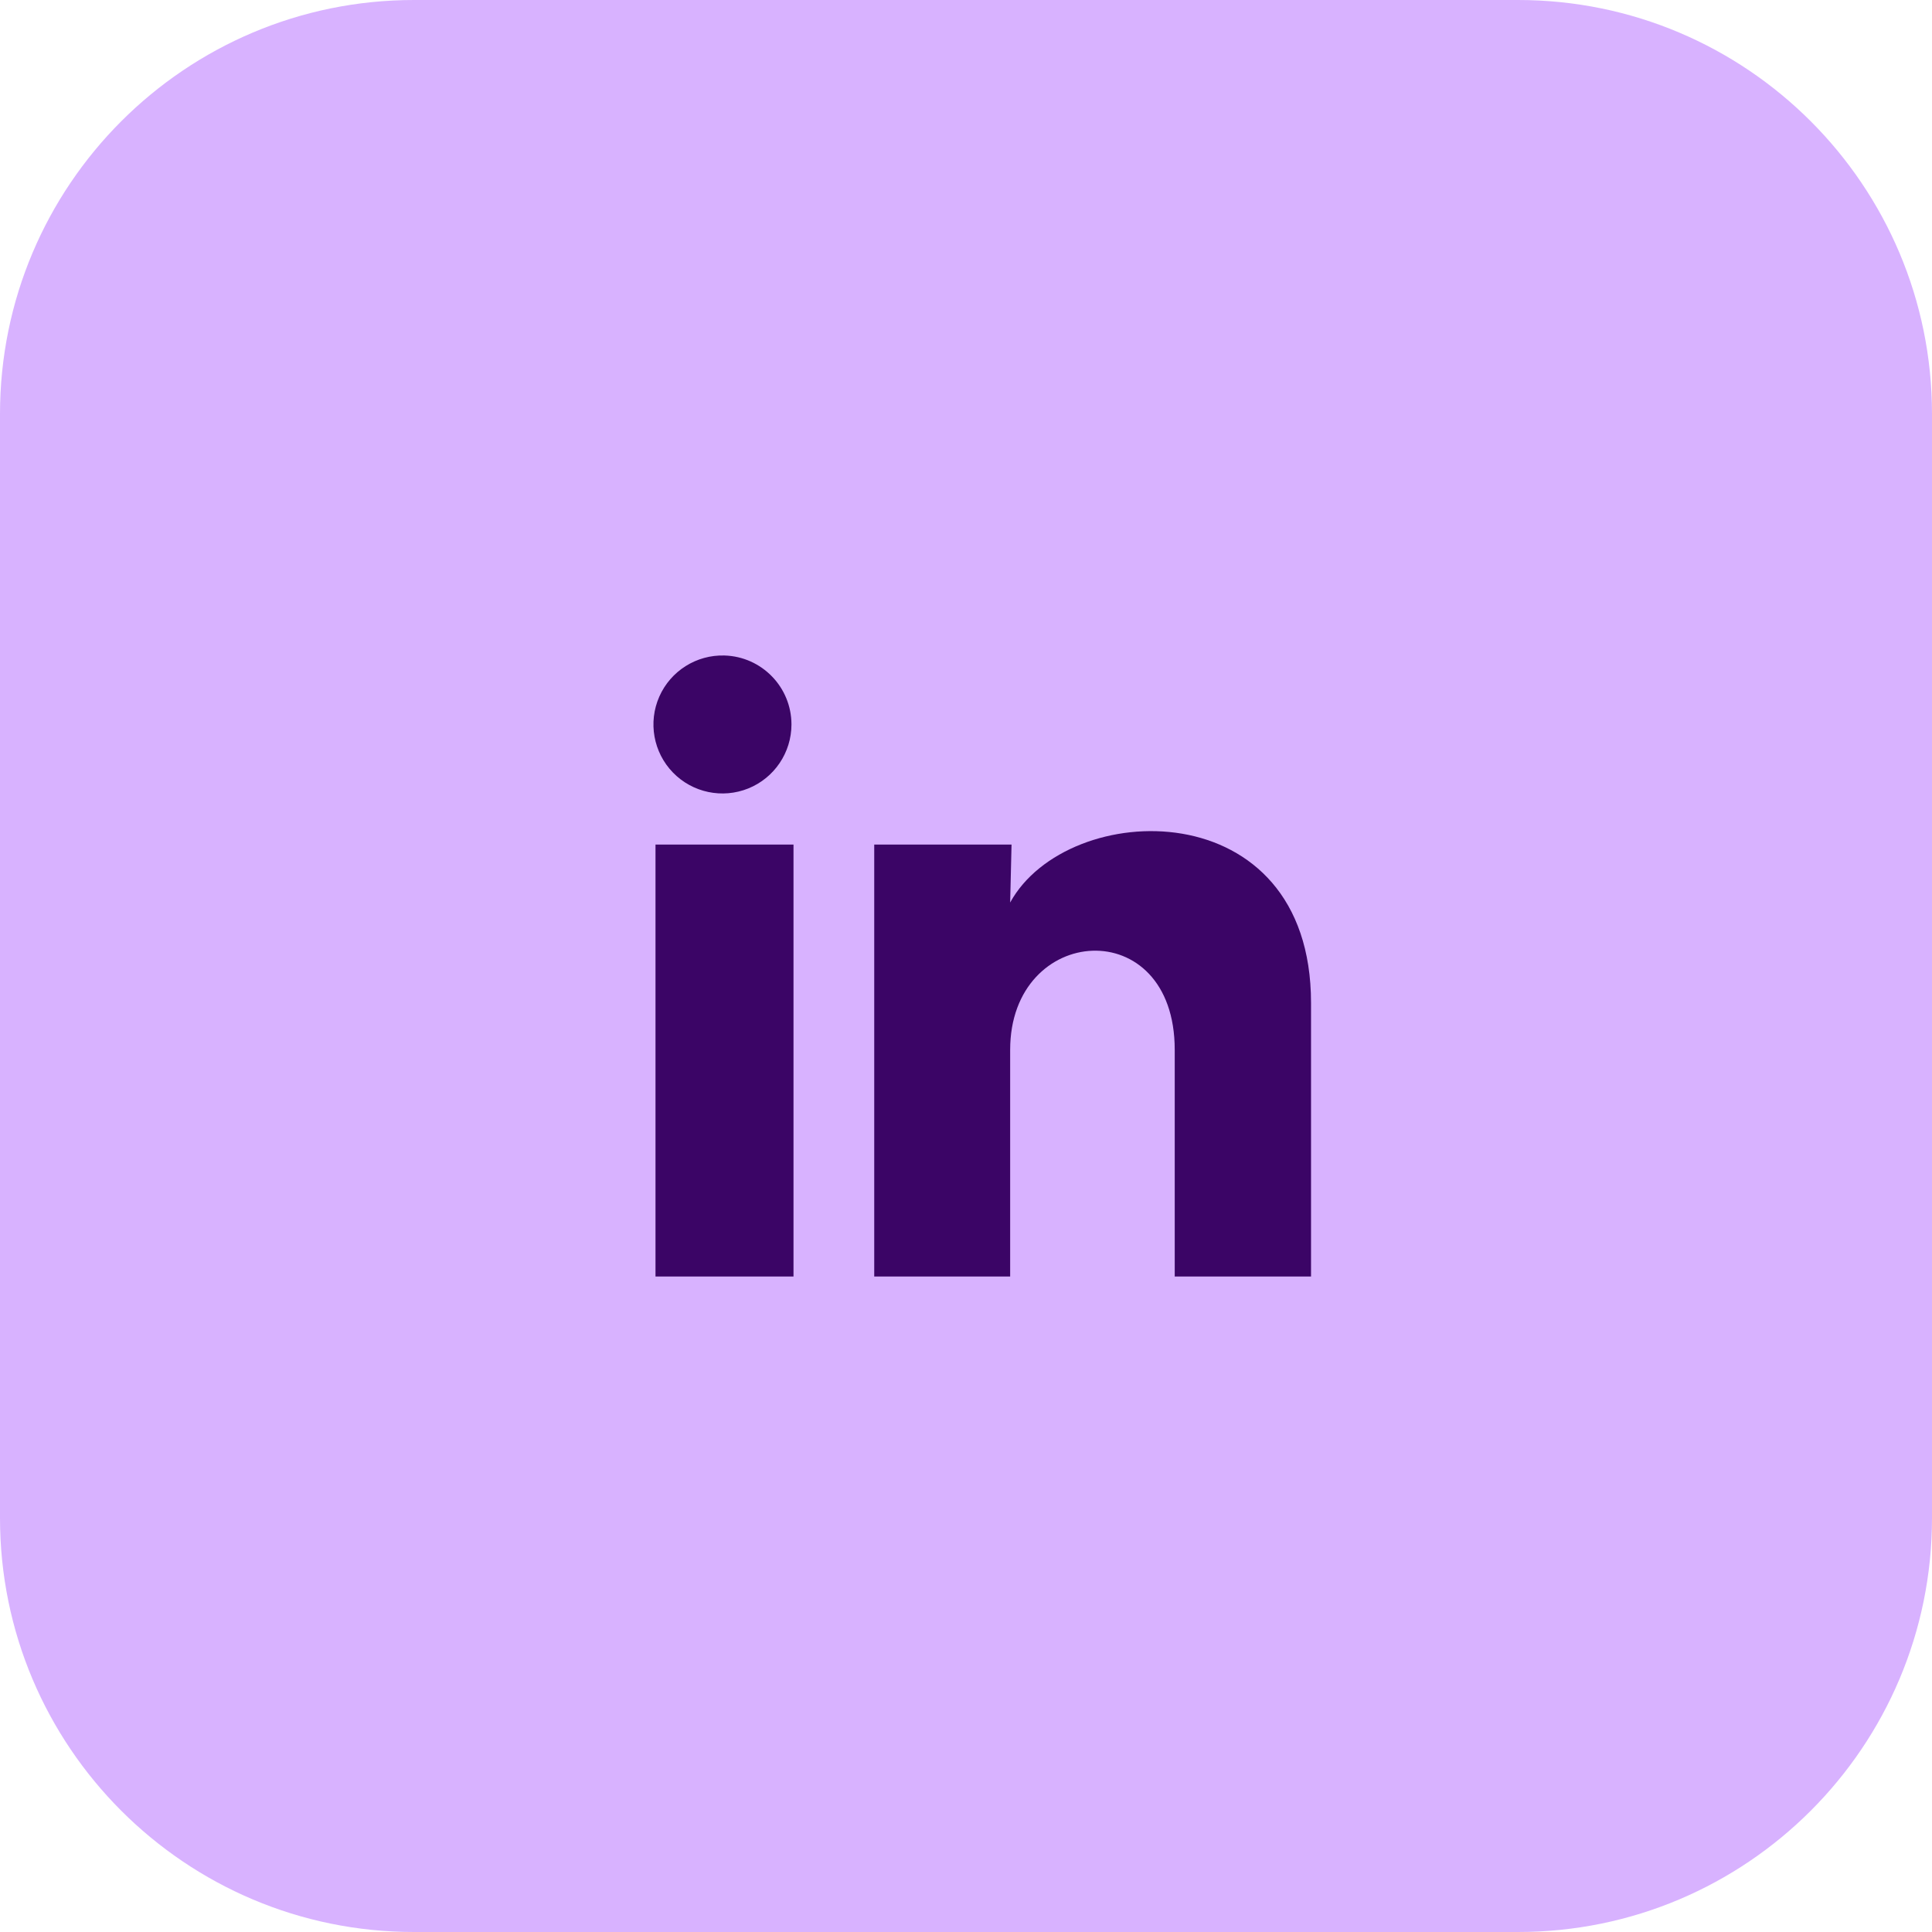
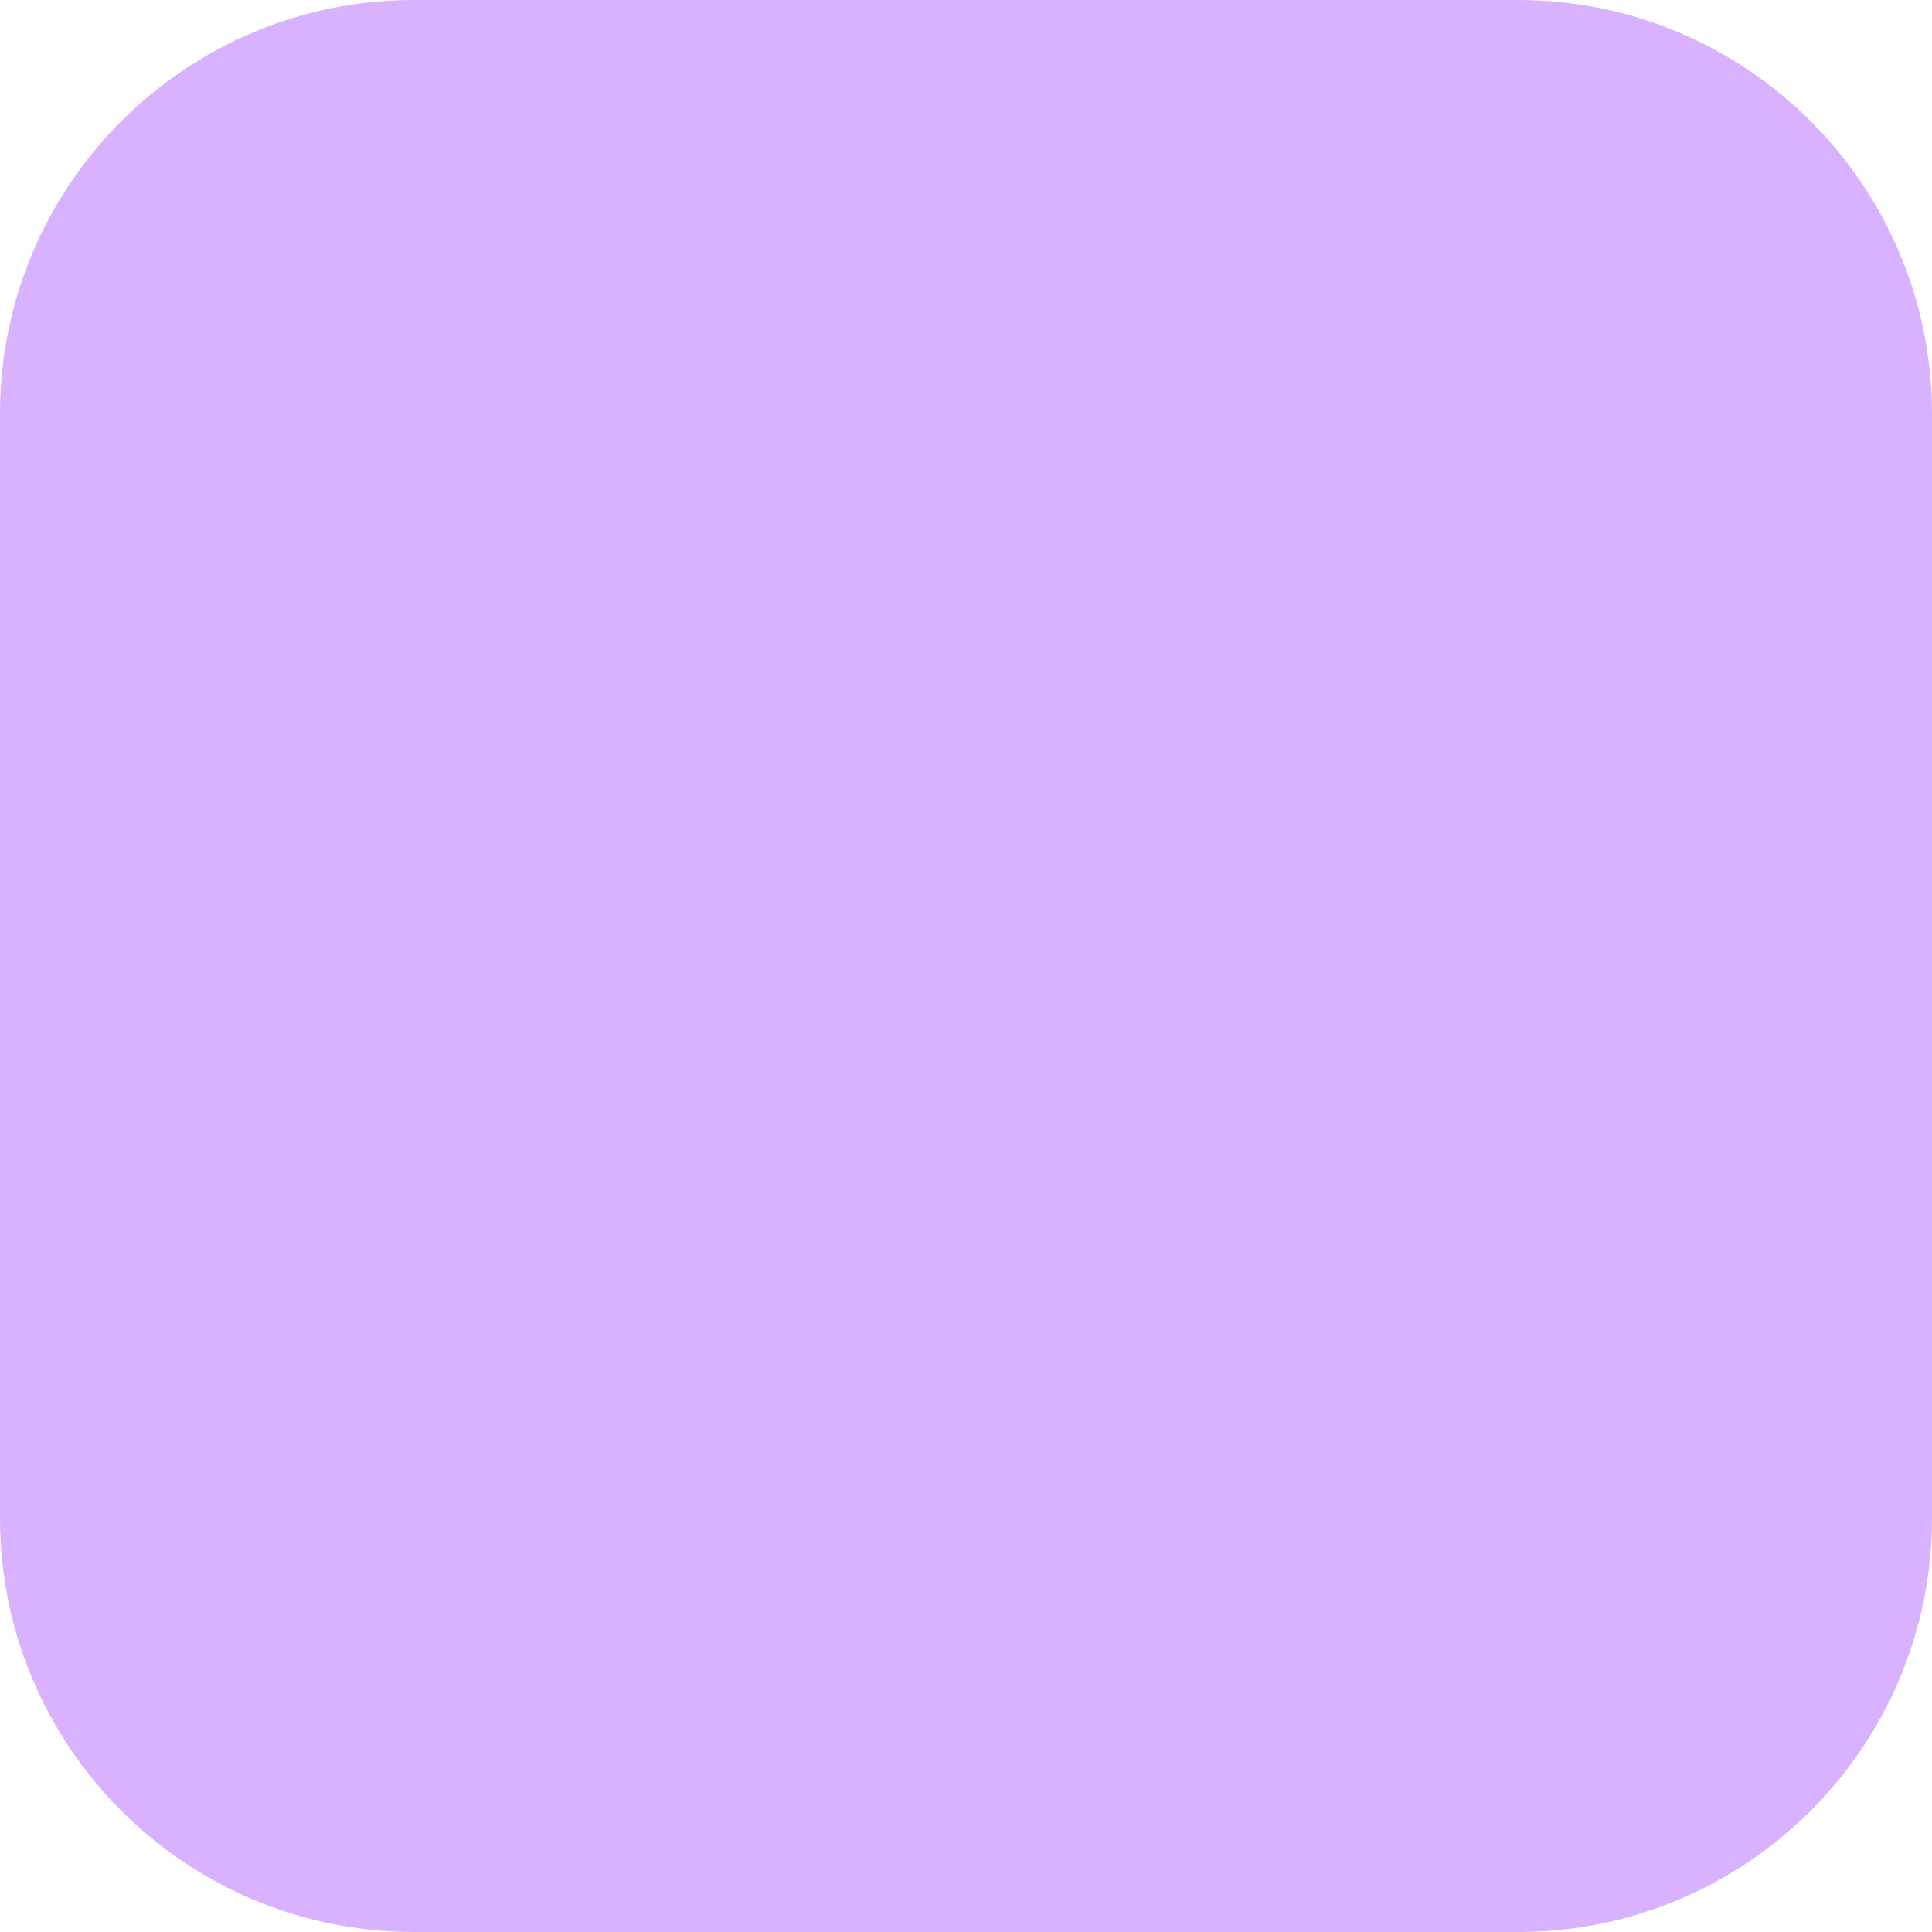
<svg xmlns="http://www.w3.org/2000/svg" fill="none" height="100%" overflow="visible" preserveAspectRatio="none" style="display: block;" viewBox="0 0 56 56" width="100%">
  <g id="Frame 1984077320">
    <path d="M0 12C0 5.373 5.373 0 12 0H44C50.627 0 56 5.373 56 12V44C56 50.627 50.627 56 44 56H12C5.373 56 0 50.627 0 44V12Z" fill="#D8B2FF" />
    <g id="Frame">
-       <path d="M22.941 21C22.94 21.814 22.446 22.547 21.691 22.853C20.937 23.158 20.072 22.976 19.505 22.392C18.938 21.807 18.782 20.937 19.11 20.192C19.439 19.447 20.186 18.976 21 19C22.081 19.032 22.941 19.918 22.941 21ZM23 24.48H19V37H23V24.48ZM29.32 24.48H25.34V37H29.28V30.43C29.28 26.77 34.05 26.43 34.05 30.43V37H38.001V29.07C38.001 22.9 30.941 23.13 29.28 26.16L29.32 24.48Z" fill="#3B0566" id="Vector" />
-     </g>
+       </g>
  </g>
</svg>